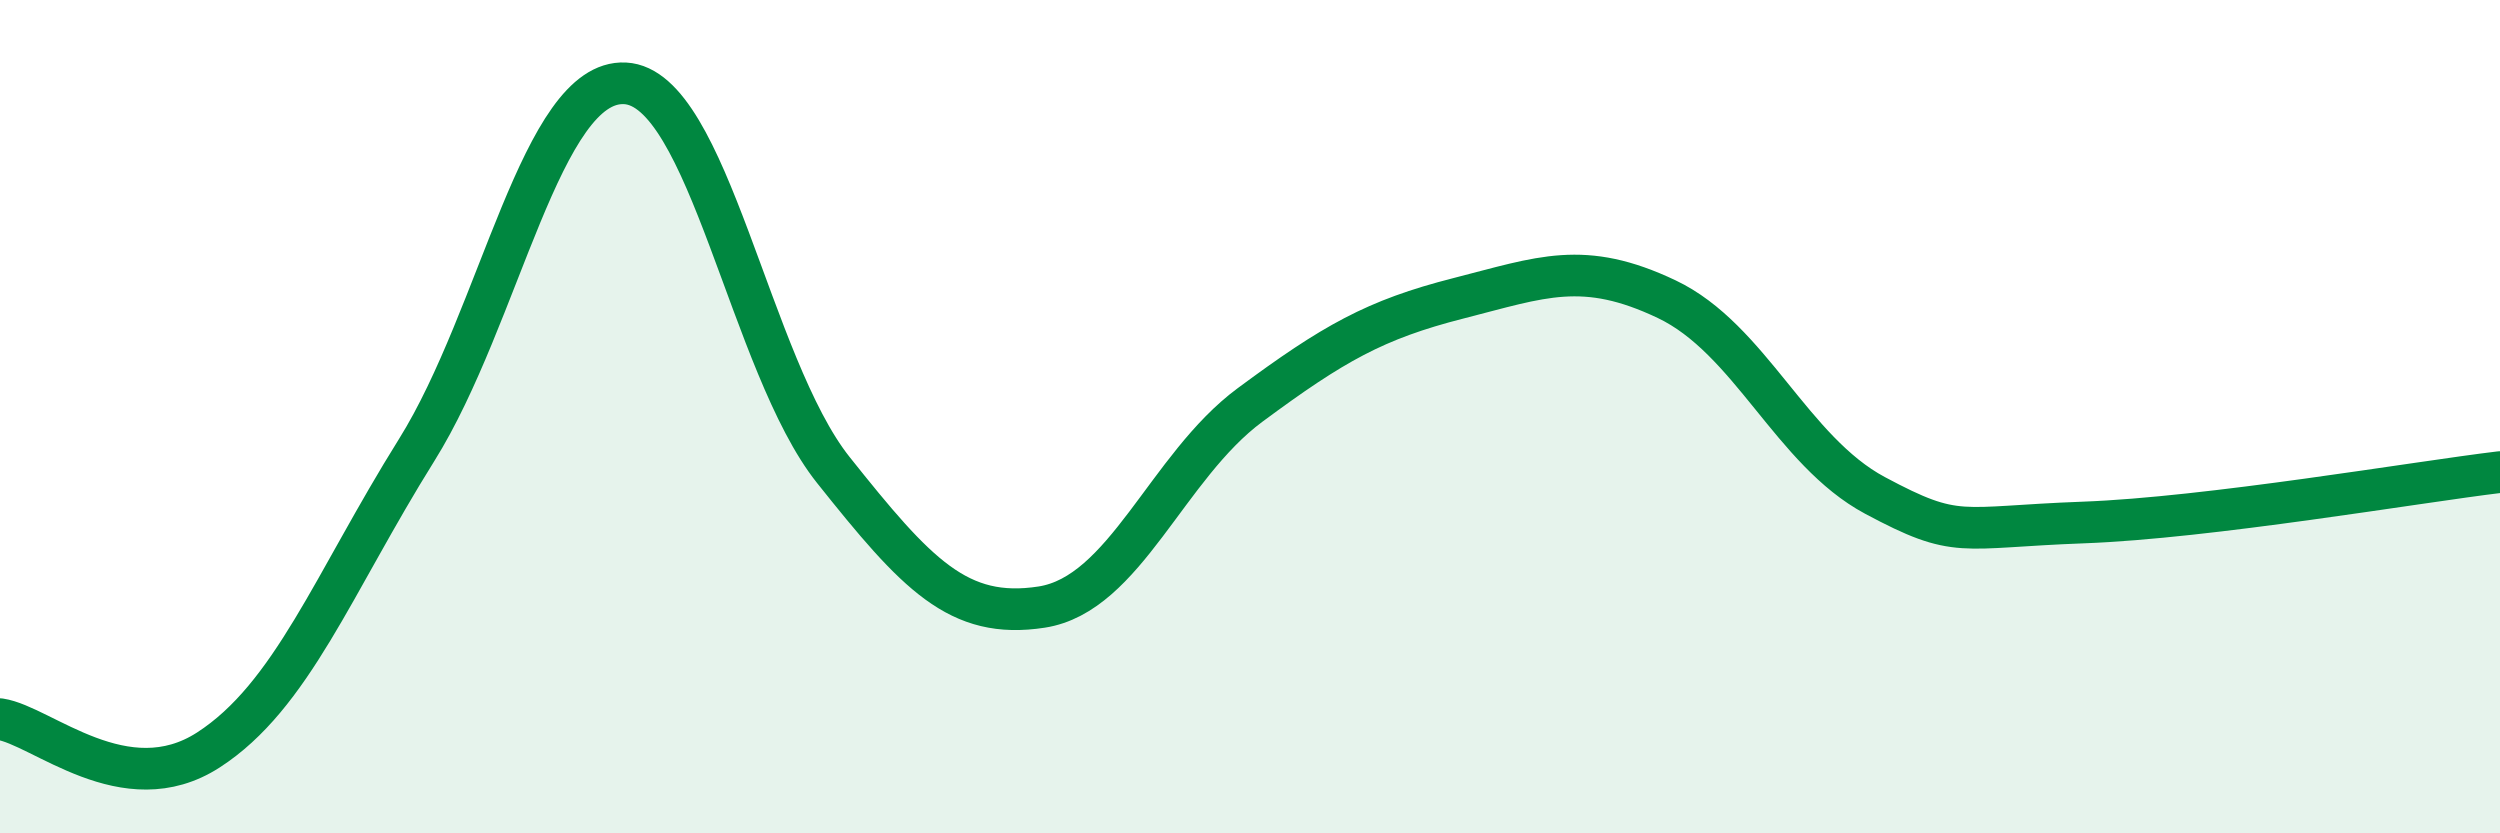
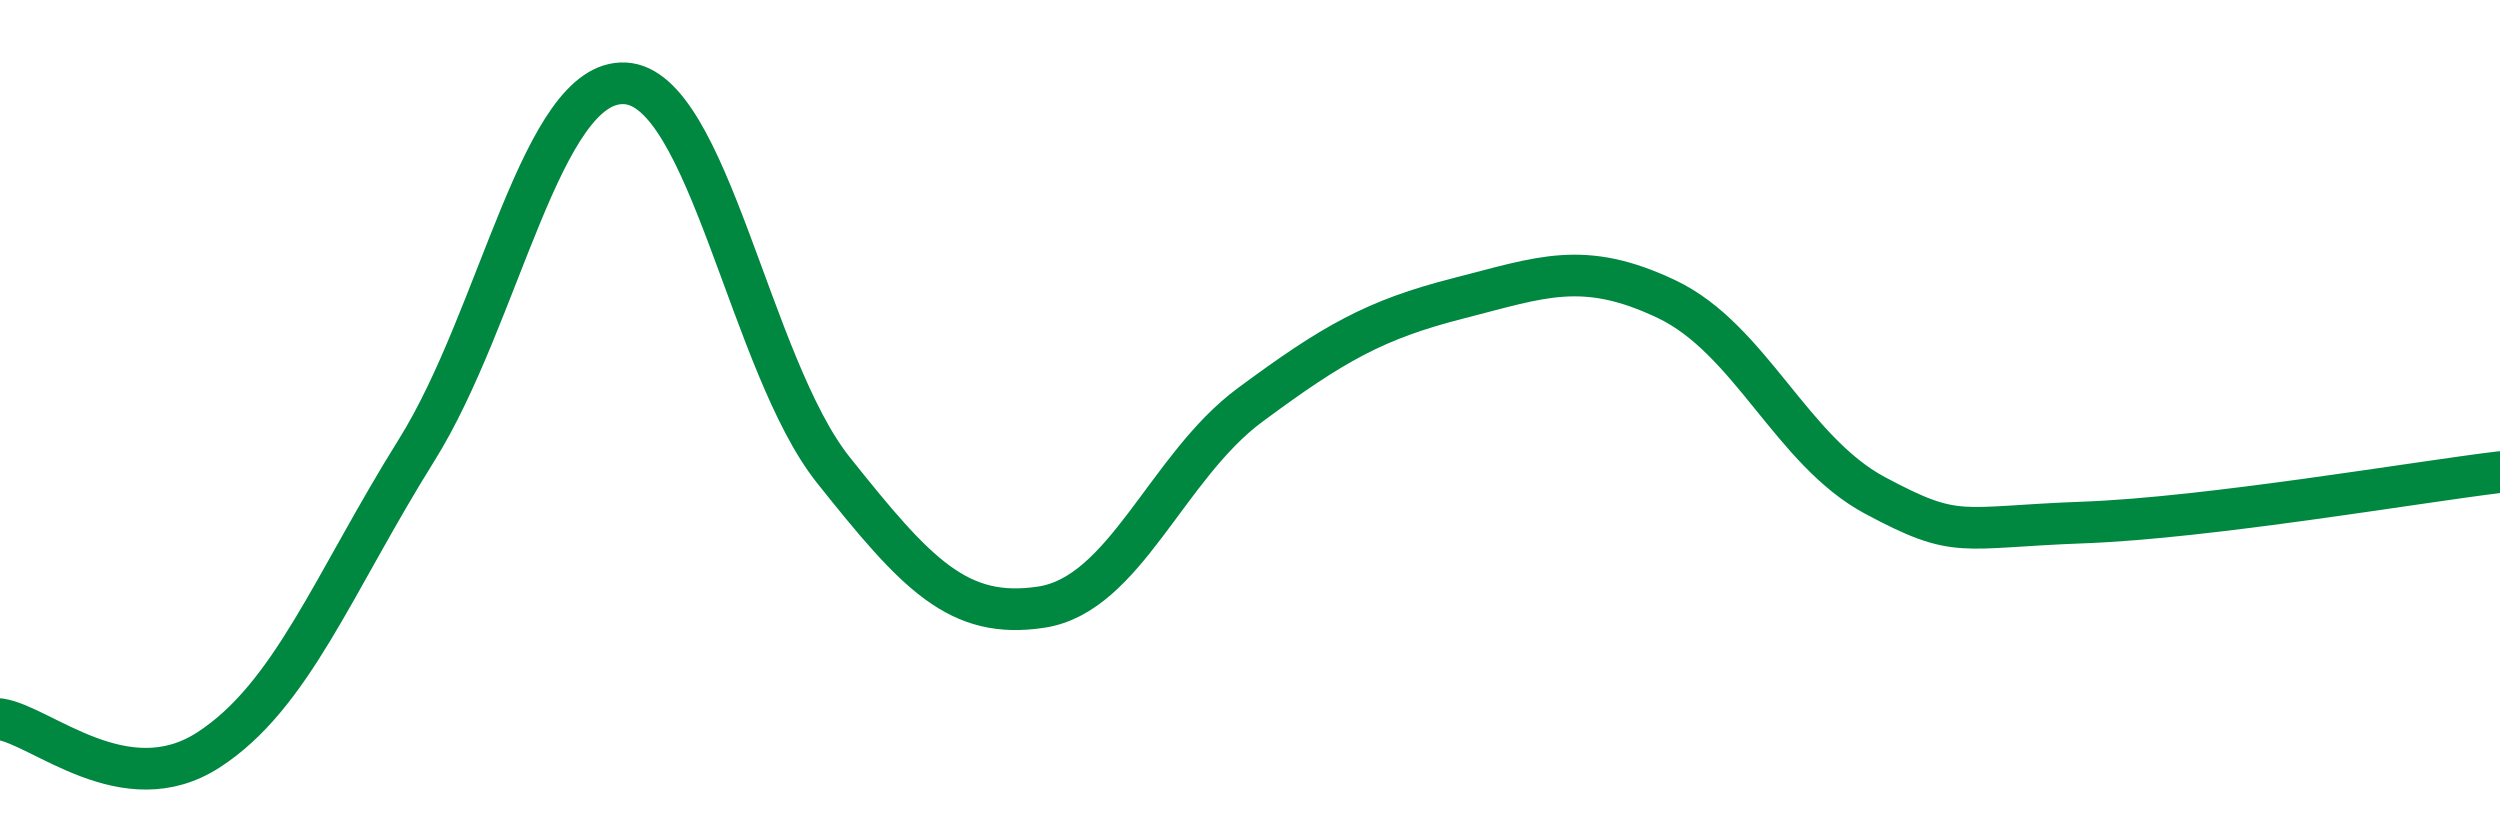
<svg xmlns="http://www.w3.org/2000/svg" width="60" height="20" viewBox="0 0 60 20">
-   <path d="M 0,17.26 C 1,17.41 3,19.29 5,18 C 7,16.71 8,14 10,10.8 C 12,7.6 13,1.9 15,2 C 17,2.1 18,8.77 20,11.28 C 22,13.79 23,14.88 25,14.57 C 27,14.26 28,11.2 30,9.72 C 32,8.24 33,7.67 35,7.16 C 37,6.65 38,6.23 40,7.18 C 42,8.13 43,10.82 45,11.89 C 47,12.96 47,12.65 50,12.54 C 53,12.43 58,11.57 60,11.33L60 20L0 20Z" fill="#008740" opacity="0.1" stroke-linecap="round" stroke-linejoin="round" />
  <path d="M 0,17.26 C 1,17.41 3,19.29 5,18 C 7,16.71 8,14 10,10.8 C 12,7.6 13,1.9 15,2 C 17,2.1 18,8.77 20,11.28 C 22,13.79 23,14.88 25,14.57 C 27,14.26 28,11.2 30,9.72 C 32,8.24 33,7.67 35,7.16 C 37,6.65 38,6.23 40,7.18 C 42,8.13 43,10.82 45,11.89 C 47,12.96 47,12.65 50,12.54 C 53,12.43 58,11.57 60,11.33" stroke="#008740" stroke-width="1" fill="none" stroke-linecap="round" stroke-linejoin="round" />
</svg>